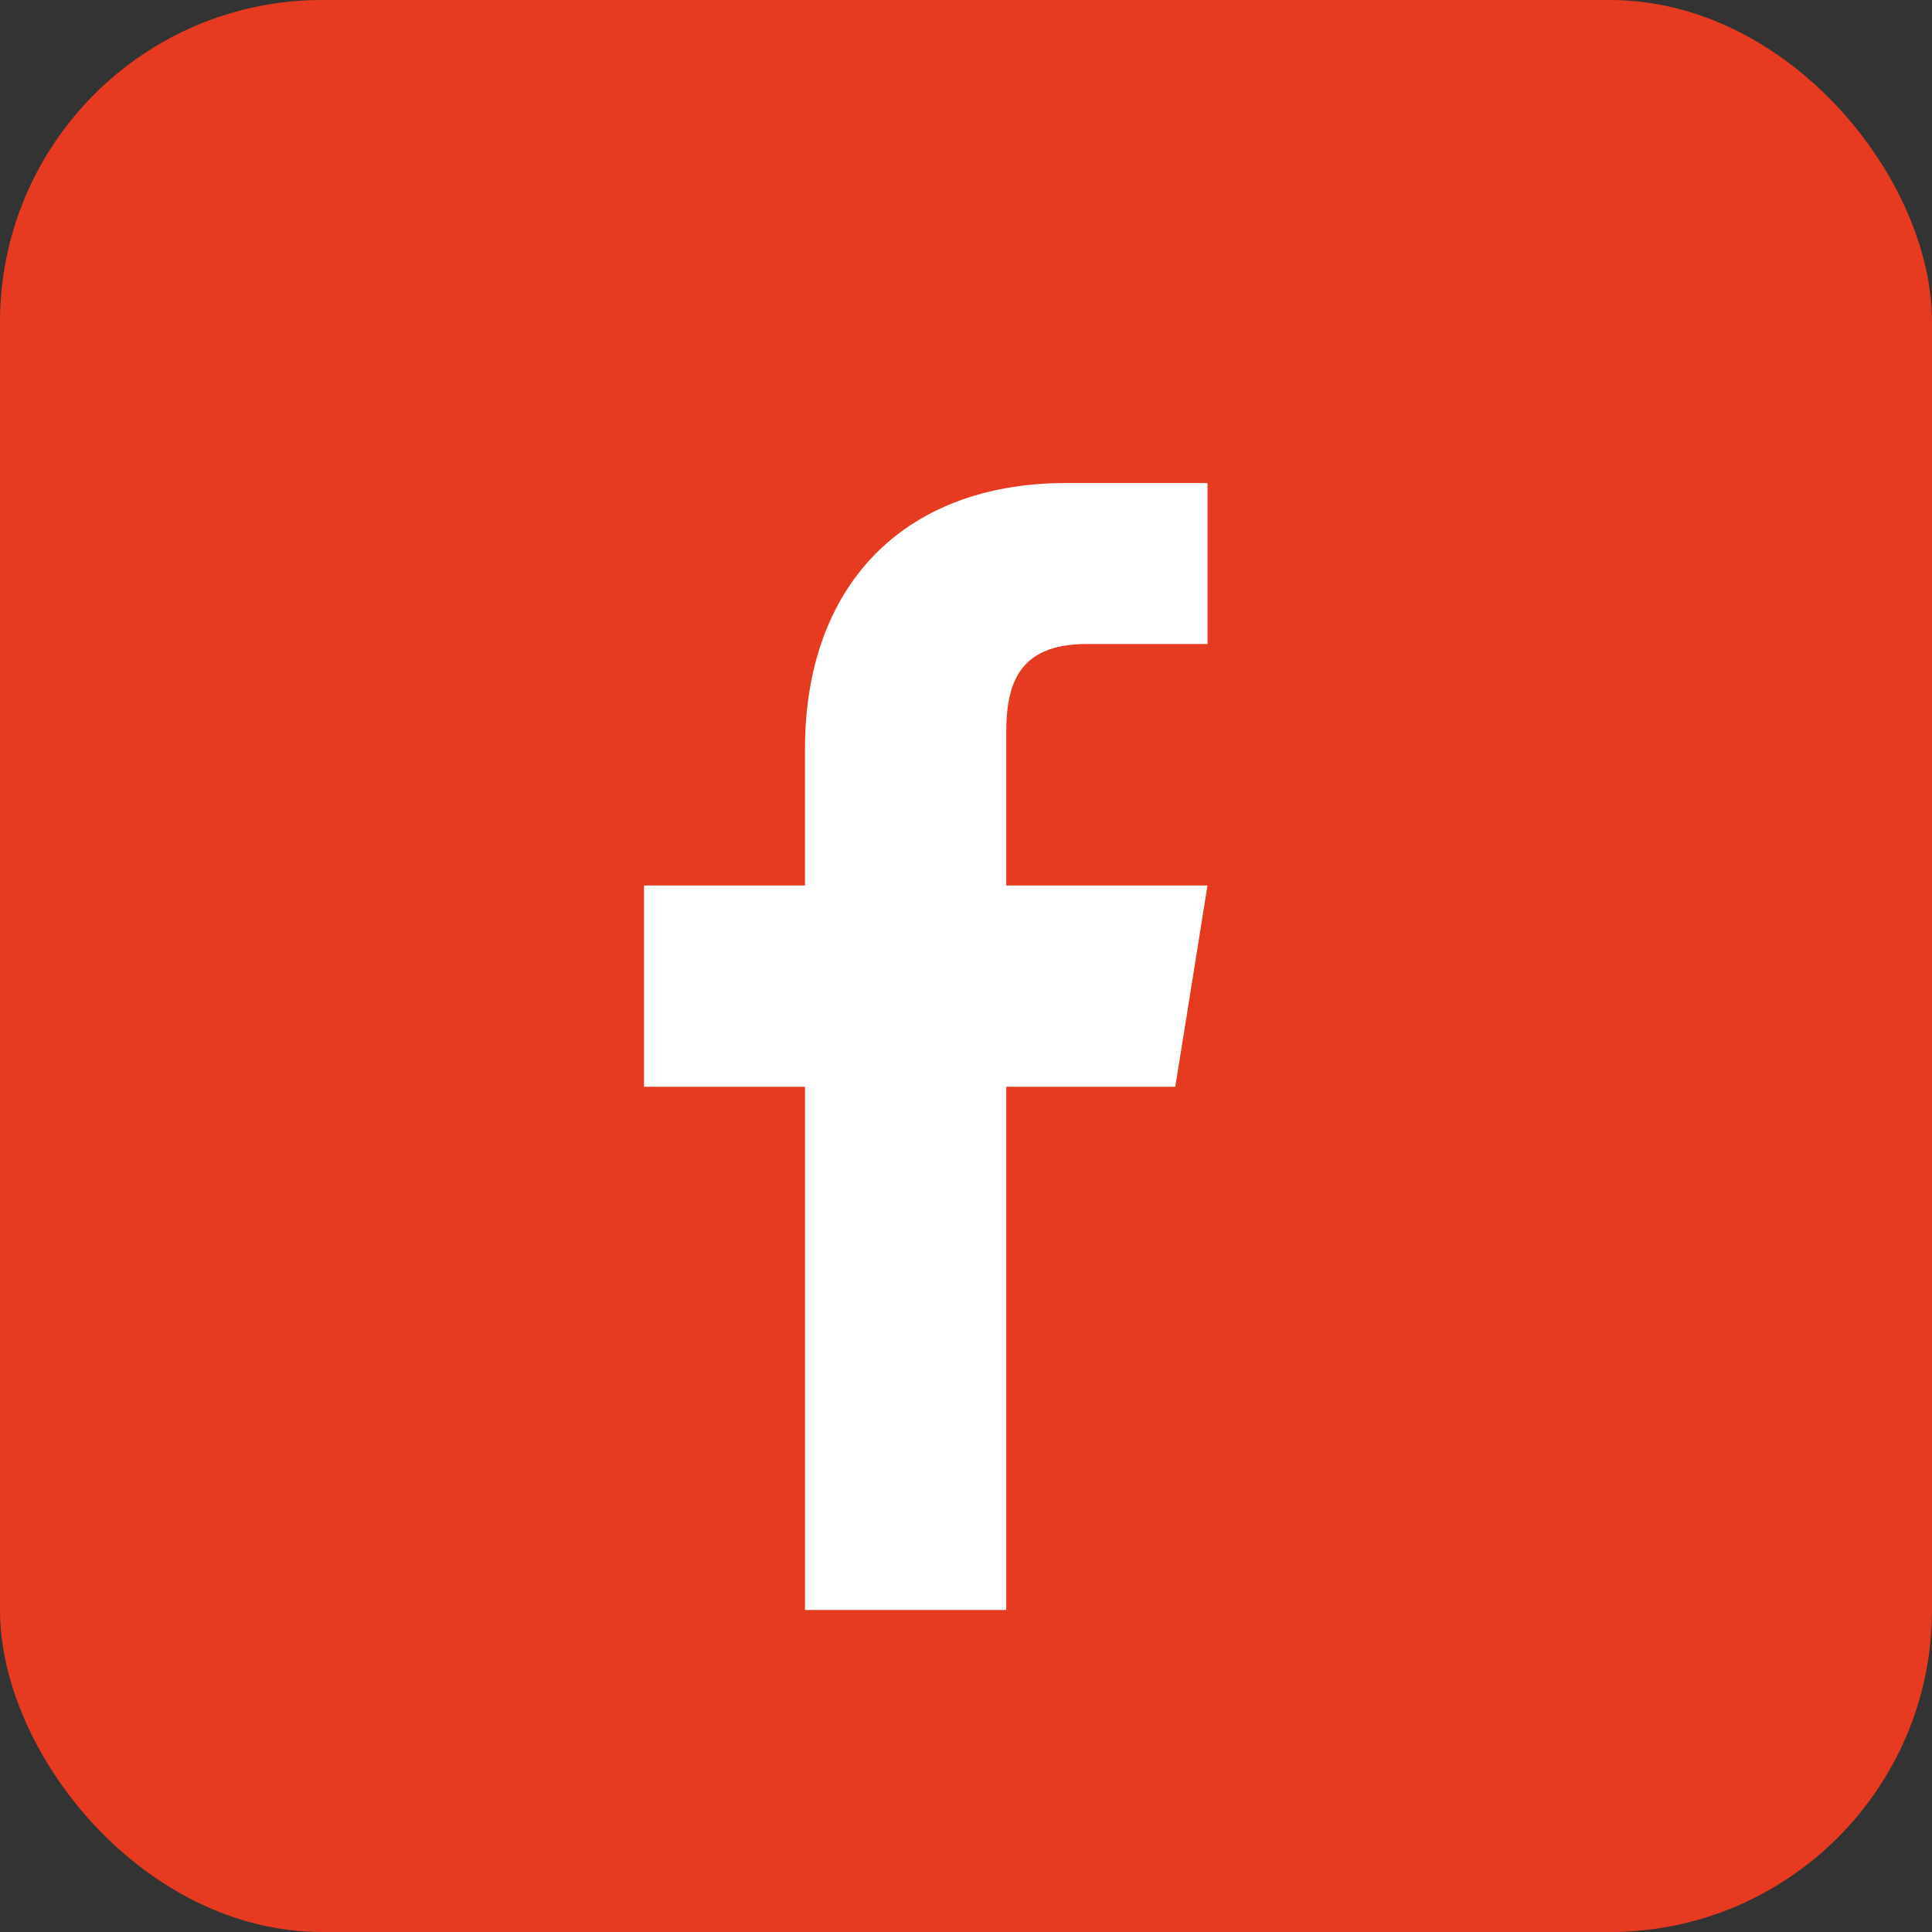
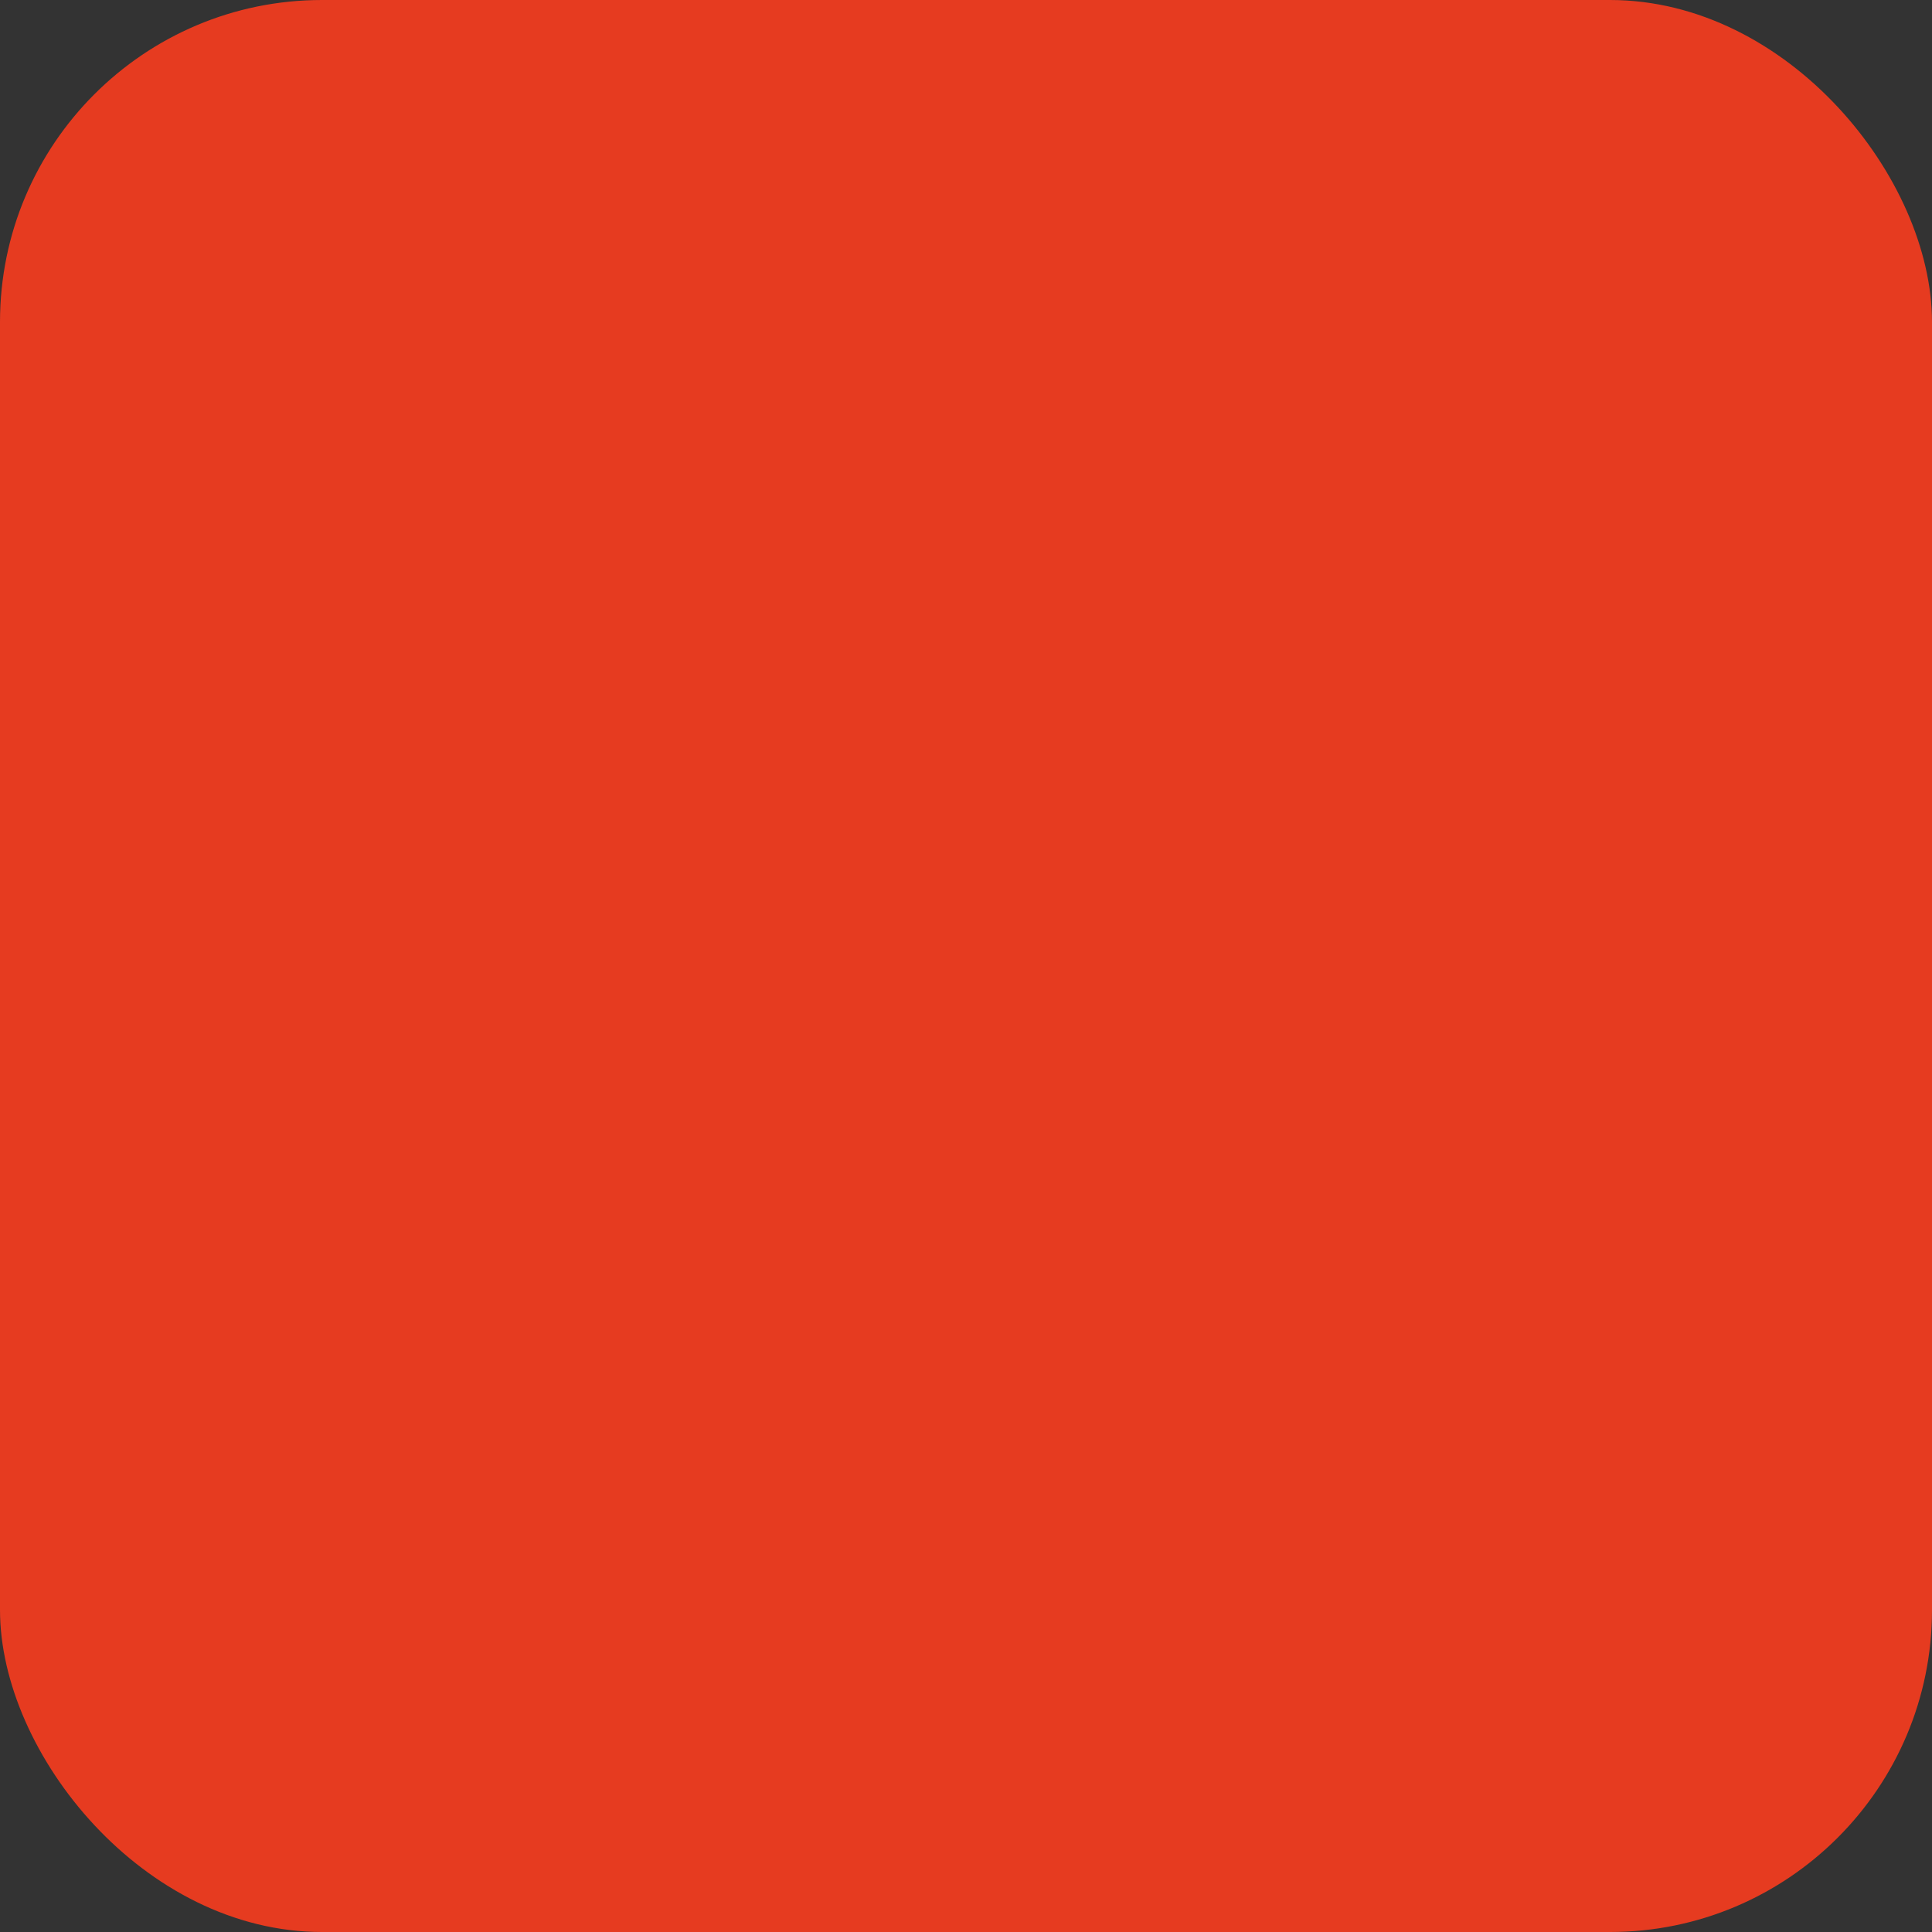
<svg xmlns="http://www.w3.org/2000/svg" width="48" height="48" viewBox="0 0 48 48">
  <rect x="0" y="0" width="48" height="48" fill="#333333" stroke="none" />
  <rect width="48" height="48" rx="8" fill="#E63B20" />
-   <path fill="#fff" d="M26.5 16H30V12h-3.5c-4.1 0-6.5 2.6-6.5 6.6V22h-4v5h4v13h5V27h4.2l.8-5h-5v-3.8c0-1.2.3-2.2 2-2.2z" />
</svg>